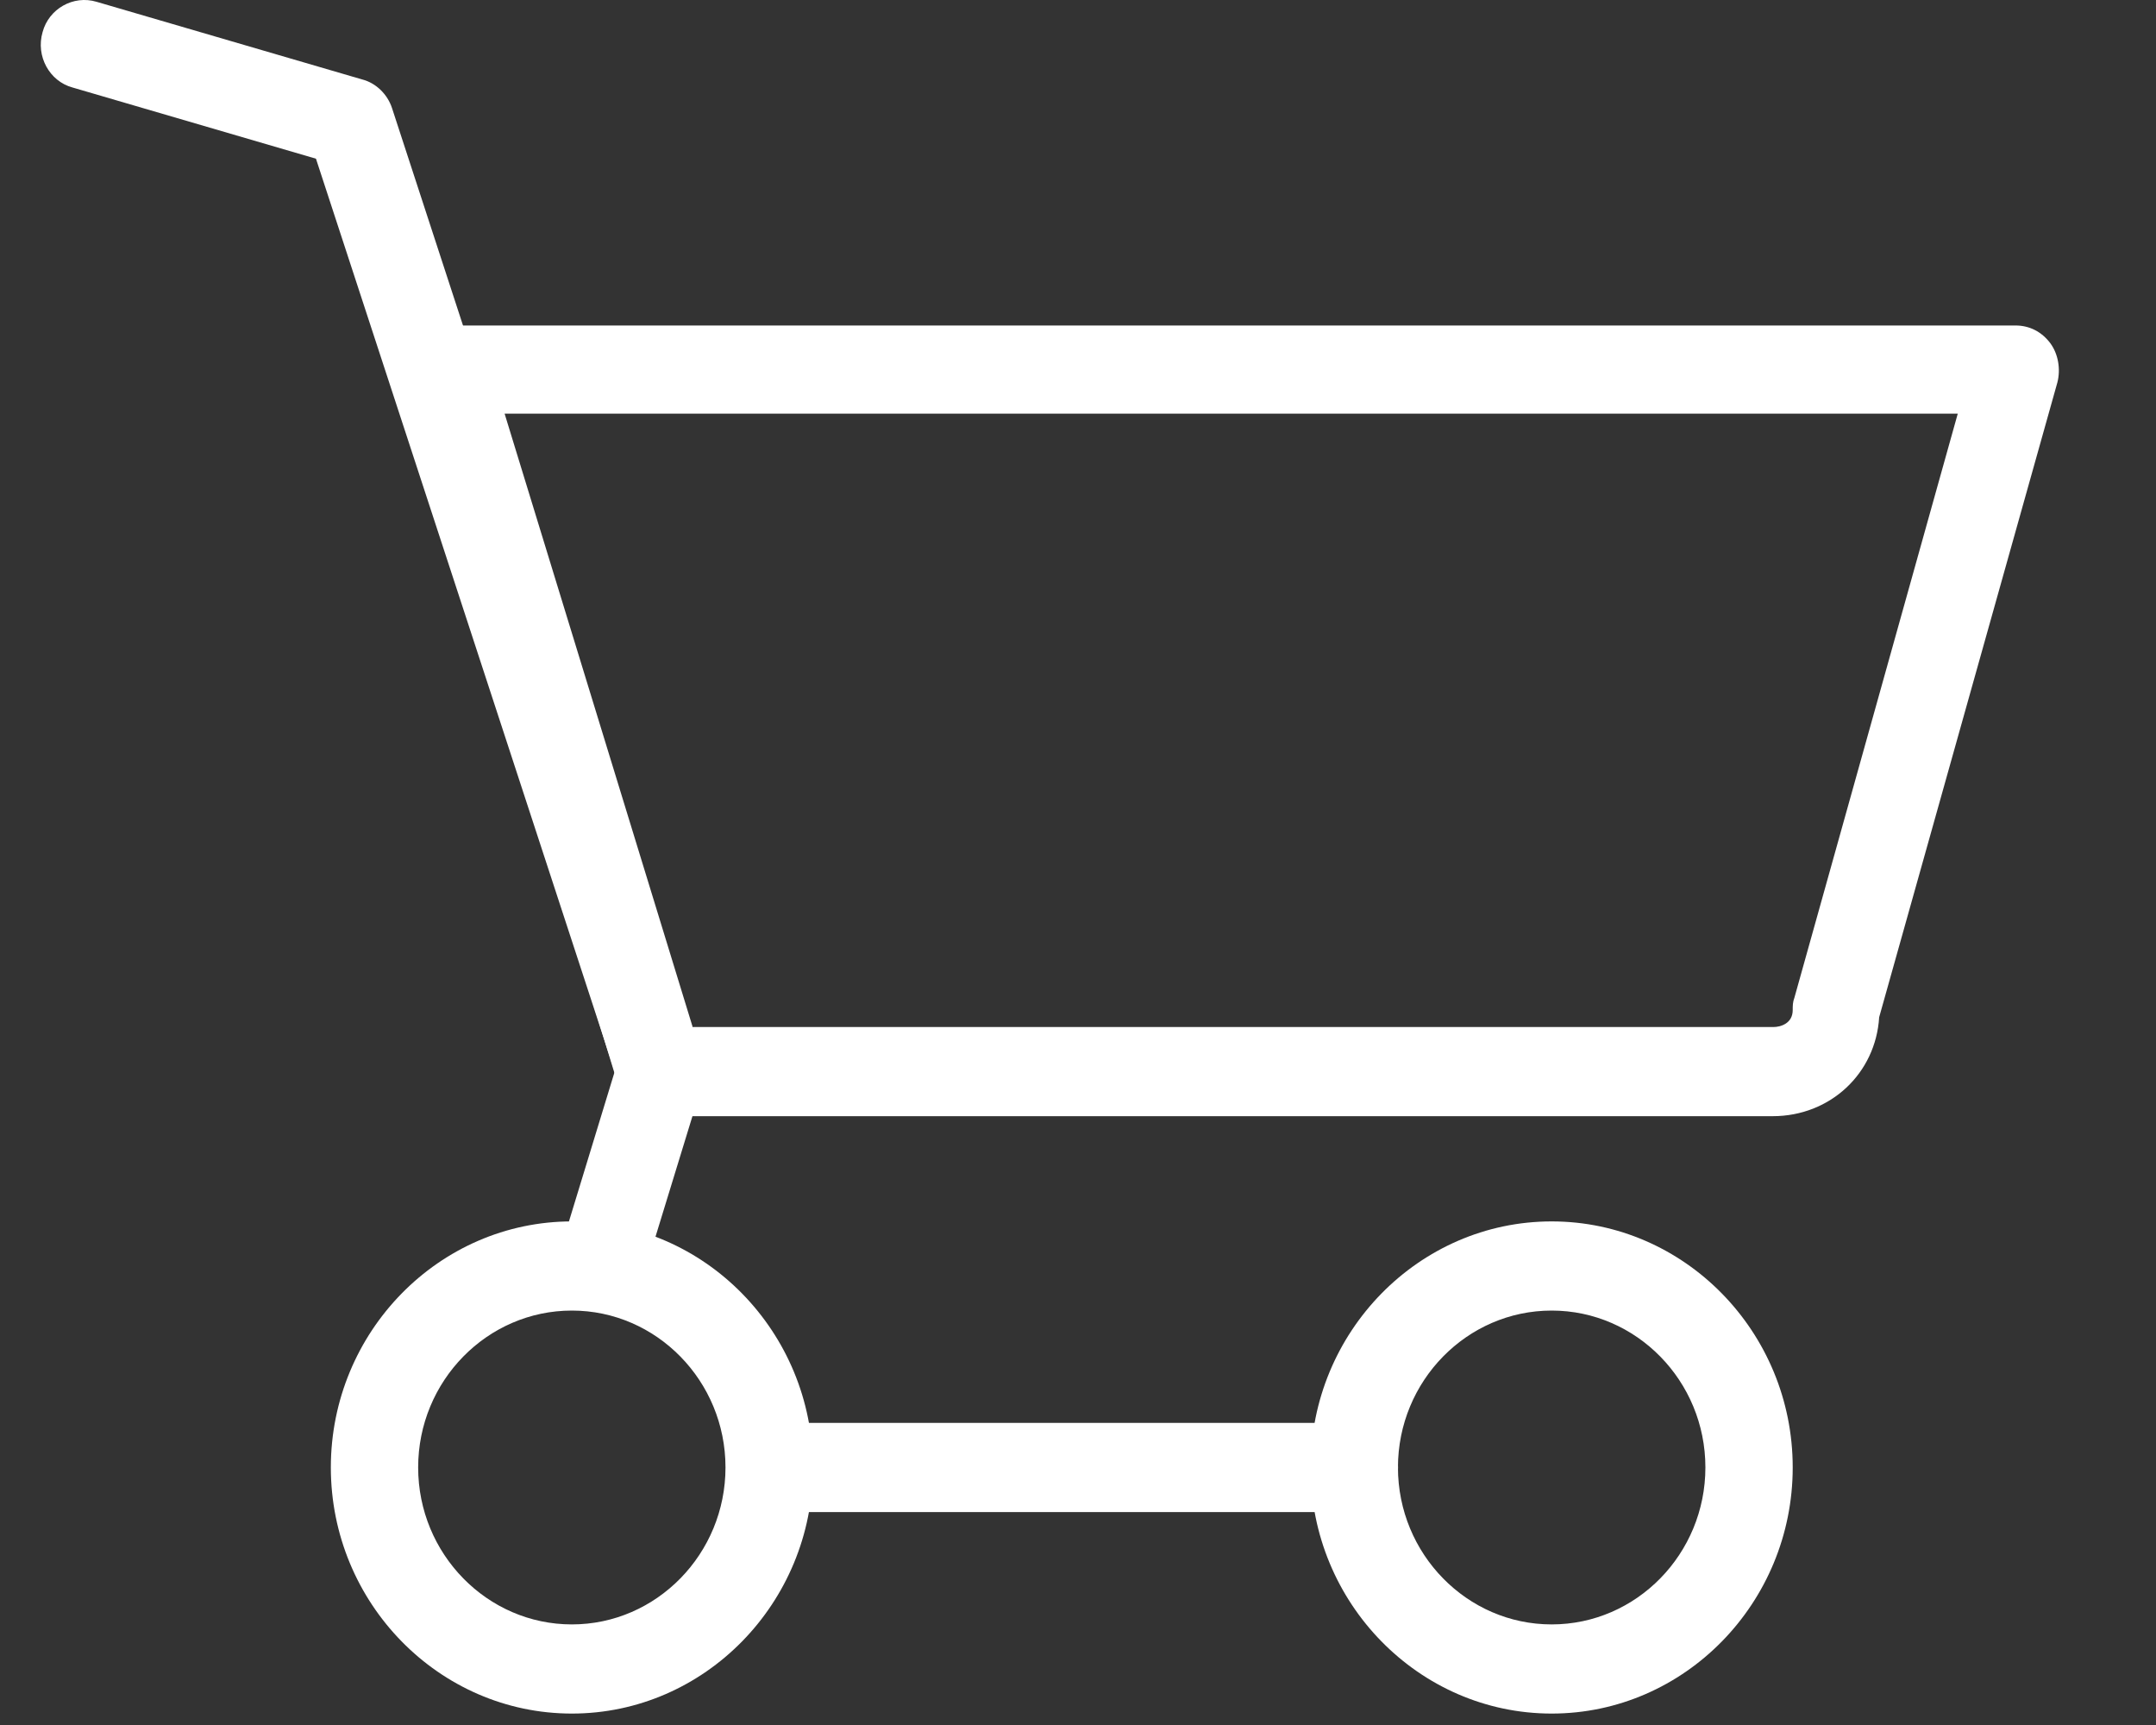
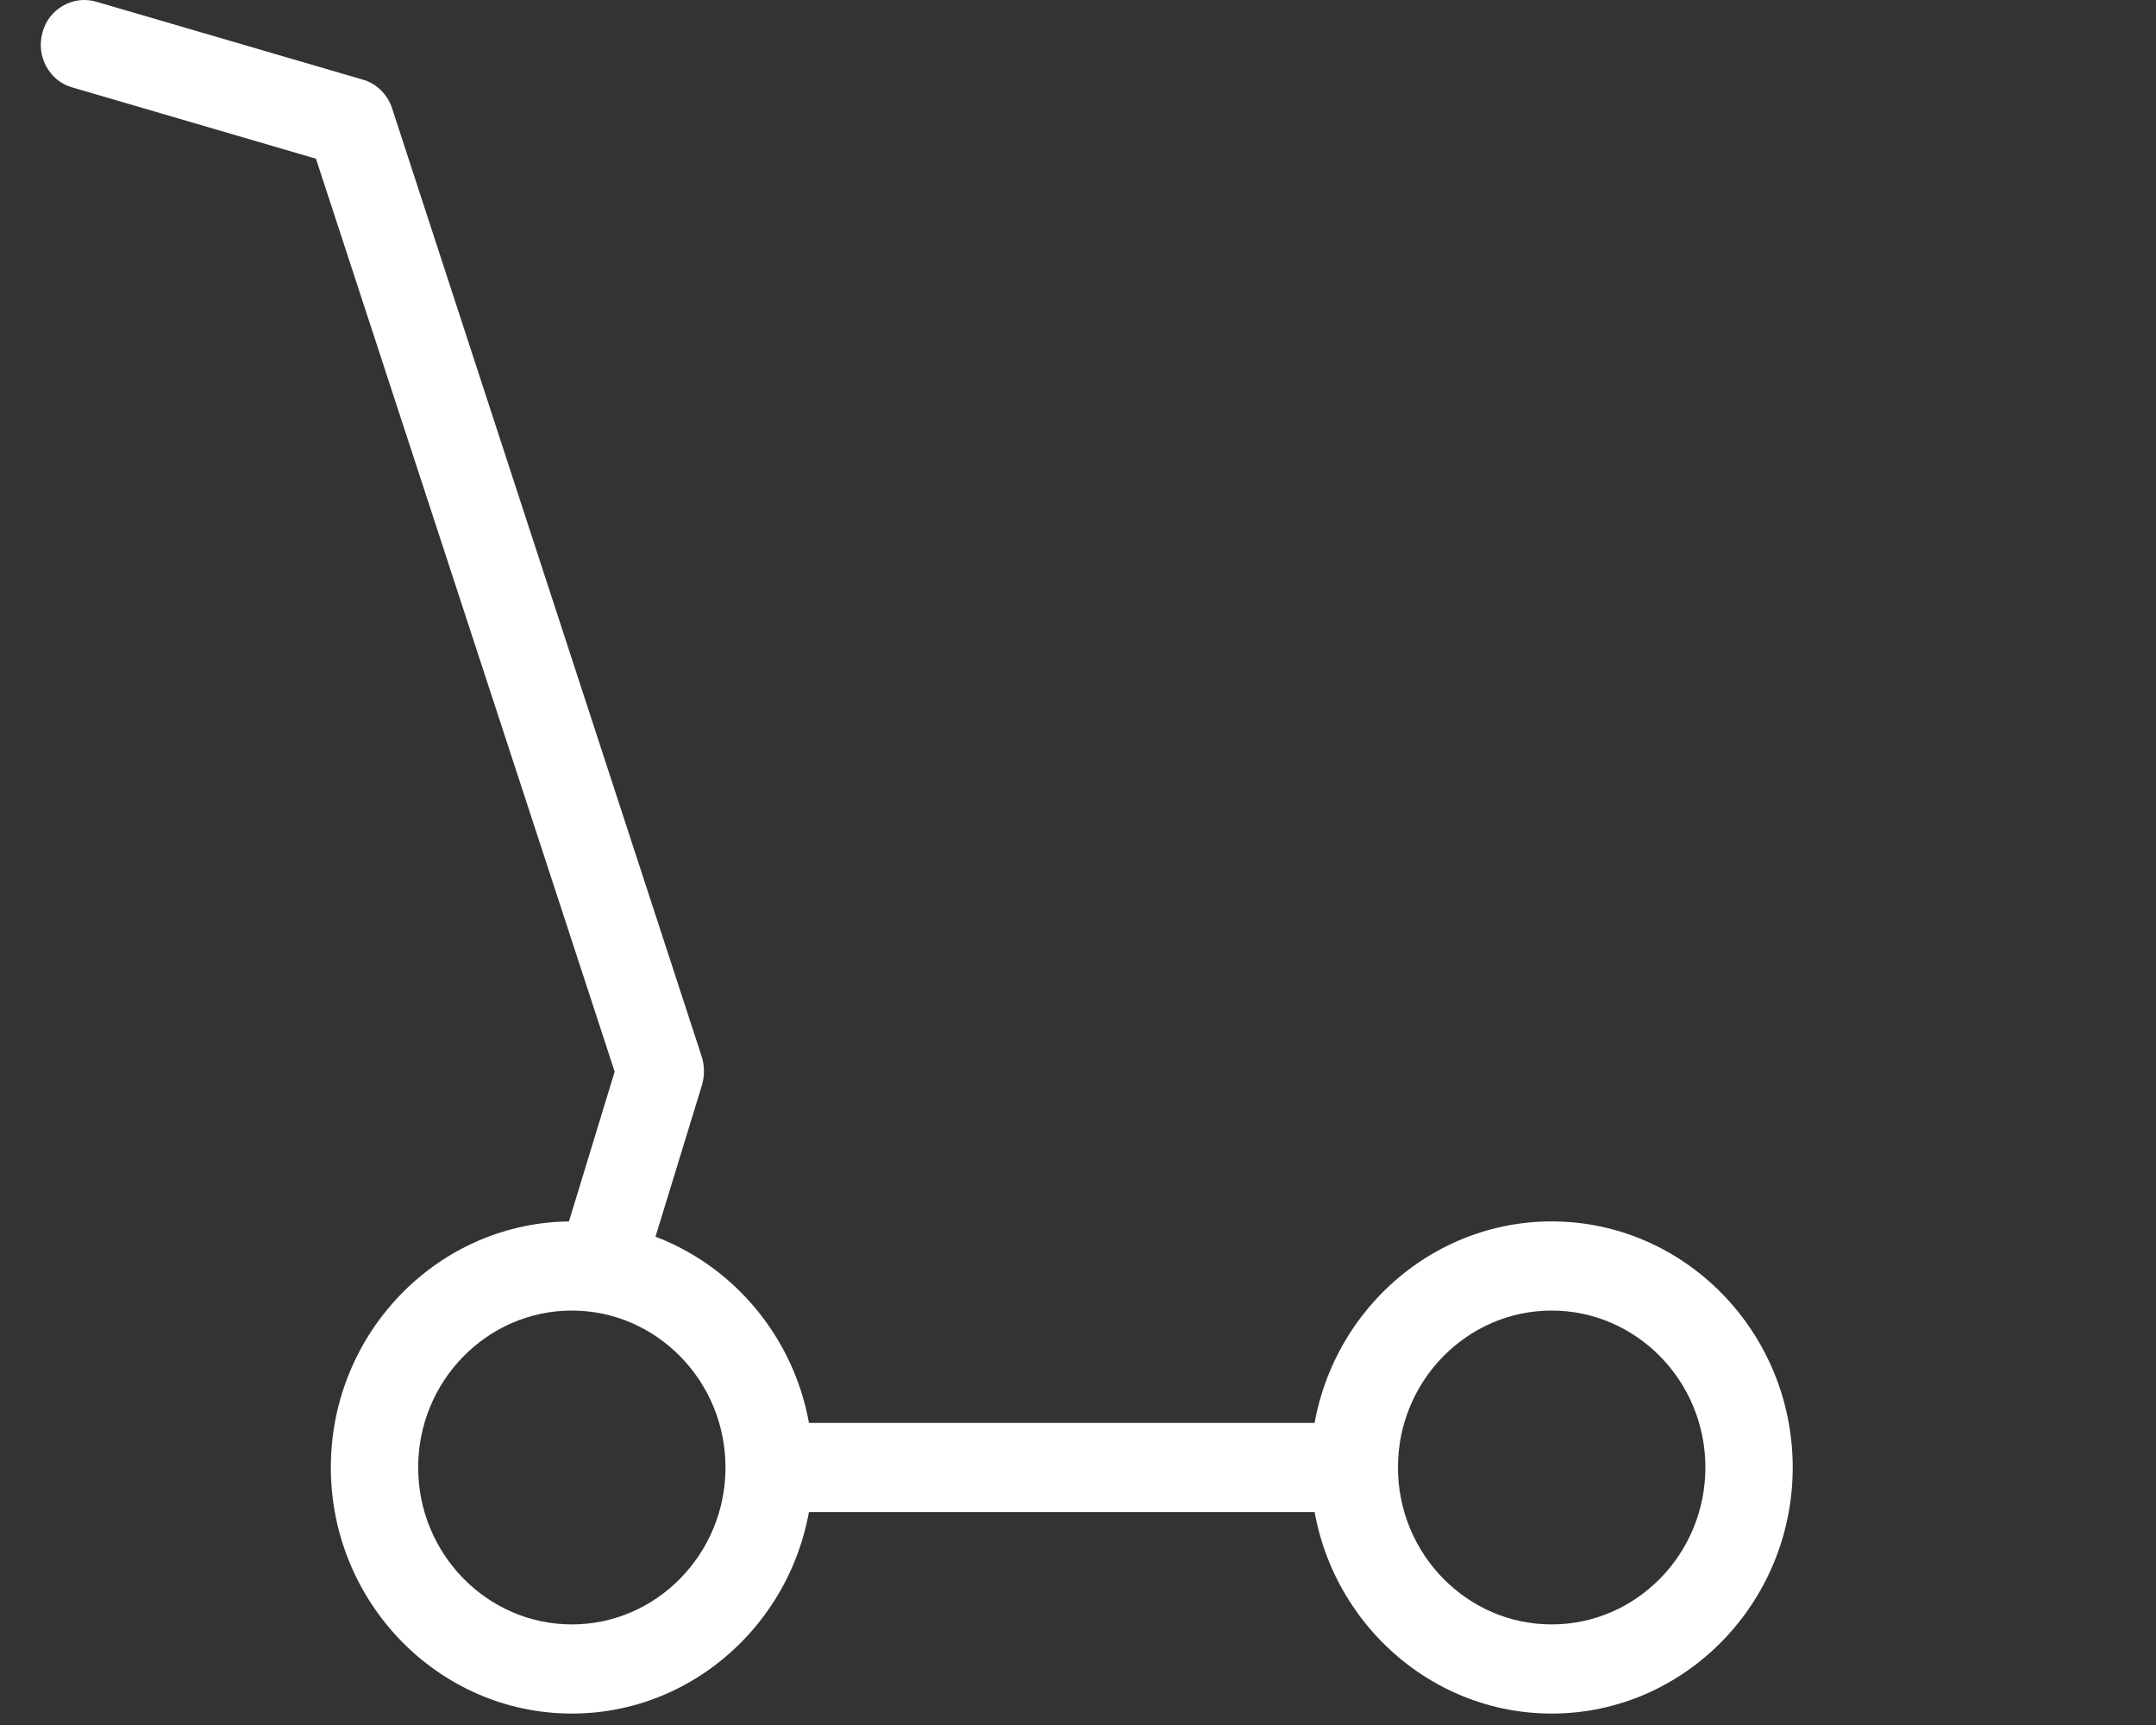
<svg xmlns="http://www.w3.org/2000/svg" width="20" height="16" viewBox="0 0 20 16" fill="none">
  <rect x="0" y="0" width="20" height="16" fill="#333333" stroke="none" />
  <path d="M5.305 15.894C4.073 15.894 3.069 14.868 3.069 13.611C3.069 12.354 4.073 11.329 5.305 11.329C6.536 11.329 7.541 12.354 7.541 13.611C7.541 14.868 6.536 15.894 5.305 15.894ZM5.305 12.156C4.519 12.156 3.879 12.809 3.879 13.611C3.879 14.413 4.519 15.067 5.305 15.067C6.09 15.067 6.73 14.413 6.73 13.611C6.73 12.809 6.09 12.156 5.305 12.156Z" fill="white" />
  <path d="M14.394 15.894C13.163 15.894 12.158 14.868 12.158 13.611C12.158 12.354 13.163 11.329 14.394 11.329C15.626 11.329 16.63 12.354 16.63 13.611C16.63 14.868 15.626 15.894 14.394 15.894ZM14.394 12.156C13.608 12.156 12.968 12.809 12.968 13.611C12.968 14.413 13.608 15.067 14.394 15.067C15.18 15.067 15.82 14.413 15.82 13.611C15.82 12.809 15.18 12.156 14.394 12.156Z" fill="white" />
  <path d="M12.563 14.025H7.395C7.168 14.025 6.99 13.843 6.99 13.611C6.99 13.38 7.168 13.198 7.395 13.198H12.563C12.79 13.198 12.969 13.38 12.969 13.611C12.969 13.843 12.79 14.025 12.563 14.025Z" fill="white" />
  <path d="M5.596 12.098C5.596 12.098 5.515 12.098 5.475 12.082C5.264 12.015 5.143 11.784 5.207 11.561L5.702 9.94L2.931 1.472L0.671 0.811C0.46 0.753 0.33 0.522 0.395 0.298C0.452 0.083 0.679 -0.049 0.897 0.017L3.36 0.737C3.49 0.77 3.595 0.877 3.636 1.001L6.512 9.808C6.536 9.89 6.536 9.981 6.512 10.064L5.977 11.809C5.92 11.982 5.766 12.098 5.588 12.098H5.596Z" fill="white" />
-   <path d="M16.452 10.353H6.123C5.945 10.353 5.791 10.237 5.734 10.064L3.741 3.556C3.7 3.432 3.725 3.291 3.798 3.184C3.871 3.076 3.992 3.019 4.122 3.019H18.696C18.826 3.019 18.939 3.076 19.02 3.184C19.093 3.283 19.117 3.424 19.085 3.548L17.432 9.435C17.4 9.956 16.979 10.353 16.444 10.353H16.452ZM6.423 9.526H16.452C16.517 9.526 16.63 9.493 16.63 9.369C16.63 9.328 16.63 9.295 16.646 9.253L18.161 3.837H4.681L6.423 9.518V9.526Z" fill="white" />
</svg>